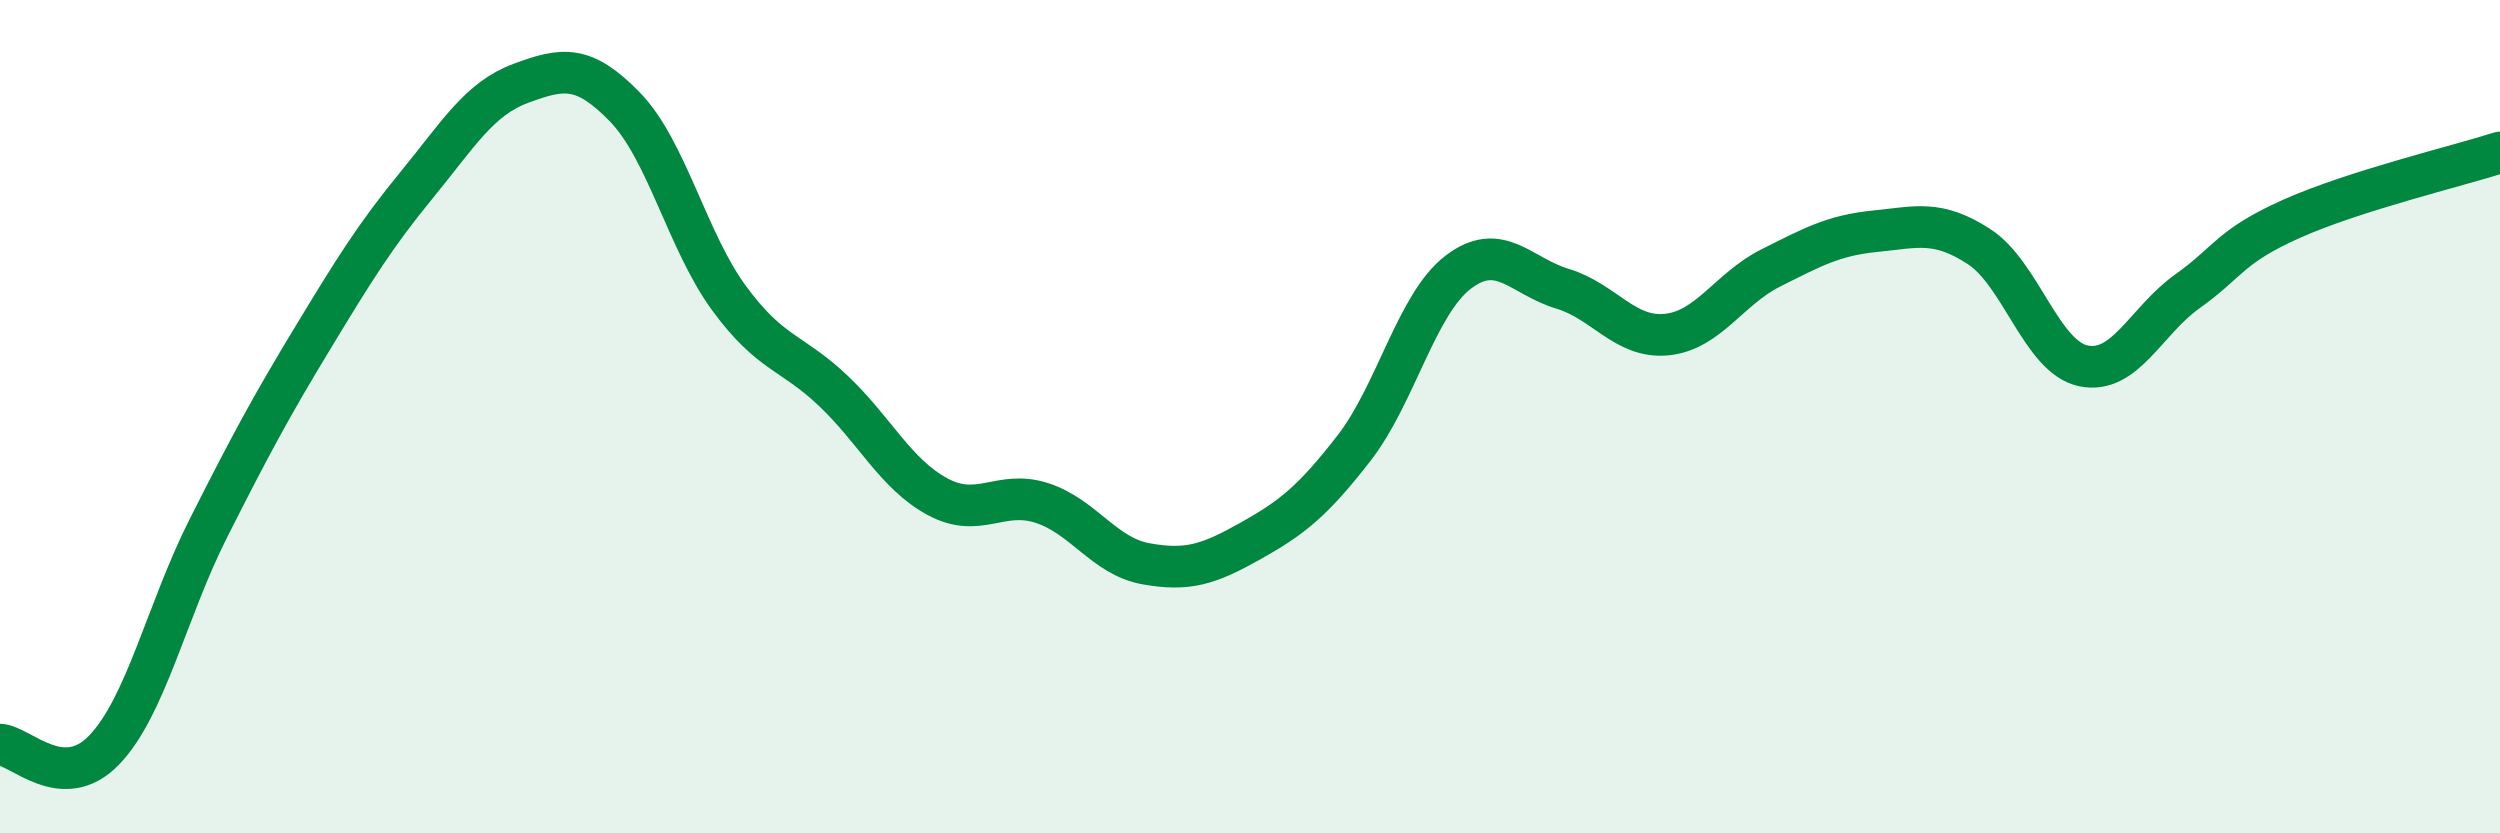
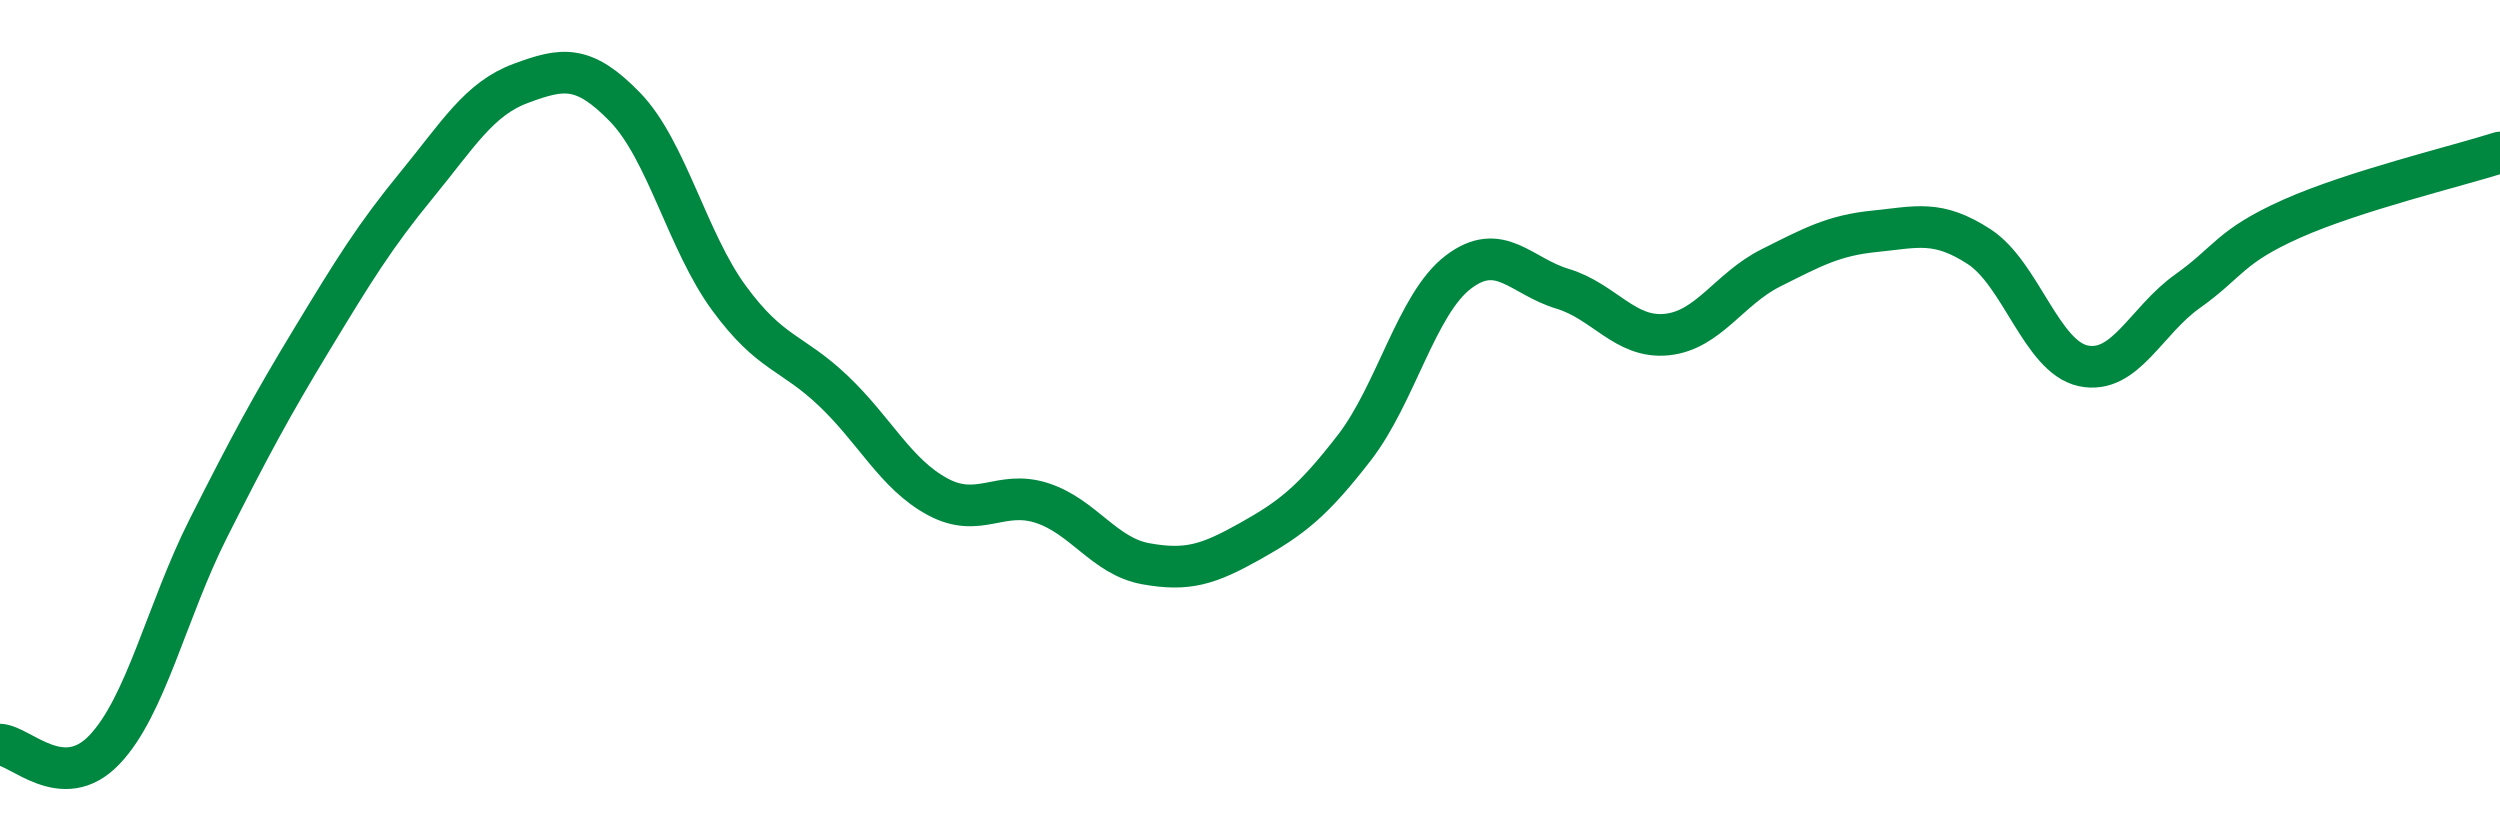
<svg xmlns="http://www.w3.org/2000/svg" width="60" height="20" viewBox="0 0 60 20">
-   <path d="M 0,17.87 C 0.5,17.9 1.5,19.04 2.5,18 C 3.5,16.96 4,14.66 5,12.68 C 6,10.7 6.5,9.77 7.5,8.12 C 8.5,6.47 9,5.66 10,4.44 C 11,3.22 11.5,2.37 12.5,2 C 13.5,1.63 14,1.54 15,2.57 C 16,3.6 16.5,5.8 17.5,7.16 C 18.5,8.52 19,8.43 20,9.38 C 21,10.33 21.5,11.38 22.5,11.92 C 23.5,12.46 24,11.75 25,12.07 C 26,12.39 26.5,13.35 27.5,13.53 C 28.5,13.71 29,13.55 30,12.99 C 31,12.43 31.5,12.04 32.5,10.75 C 33.5,9.46 34,7.29 35,6.53 C 36,5.77 36.5,6.63 37.5,6.93 C 38.5,7.23 39,8.13 40,8.03 C 41,7.93 41.5,6.93 42.5,6.43 C 43.5,5.93 44,5.65 45,5.55 C 46,5.45 46.5,5.27 47.5,5.92 C 48.5,6.57 49,8.57 50,8.78 C 51,8.99 51.5,7.7 52.5,6.99 C 53.5,6.28 53.5,5.92 55,5.25 C 56.5,4.58 59,3.98 60,3.66L60 20L0 20Z" fill="#008740" opacity="0.1" stroke-linecap="round" stroke-linejoin="round" />
  <path d="M 0,17.87 C 0.5,17.9 1.5,19.04 2.5,18 C 3.5,16.96 4,14.66 5,12.68 C 6,10.7 6.5,9.77 7.5,8.12 C 8.5,6.47 9,5.66 10,4.44 C 11,3.22 11.5,2.37 12.5,2 C 13.5,1.63 14,1.54 15,2.57 C 16,3.6 16.5,5.8 17.5,7.16 C 18.5,8.52 19,8.43 20,9.38 C 21,10.33 21.5,11.38 22.5,11.92 C 23.5,12.46 24,11.75 25,12.07 C 26,12.39 26.5,13.35 27.5,13.53 C 28.5,13.71 29,13.55 30,12.99 C 31,12.43 31.5,12.04 32.5,10.75 C 33.5,9.46 34,7.29 35,6.53 C 36,5.77 36.5,6.63 37.5,6.93 C 38.5,7.23 39,8.13 40,8.03 C 41,7.93 41.5,6.93 42.5,6.43 C 43.5,5.93 44,5.65 45,5.55 C 46,5.45 46.5,5.27 47.5,5.92 C 48.5,6.57 49,8.57 50,8.78 C 51,8.99 51.5,7.7 52.5,6.99 C 53.5,6.28 53.5,5.92 55,5.25 C 56.5,4.58 59,3.98 60,3.66" stroke="#008740" stroke-width="1" fill="none" stroke-linecap="round" stroke-linejoin="round" />
</svg>